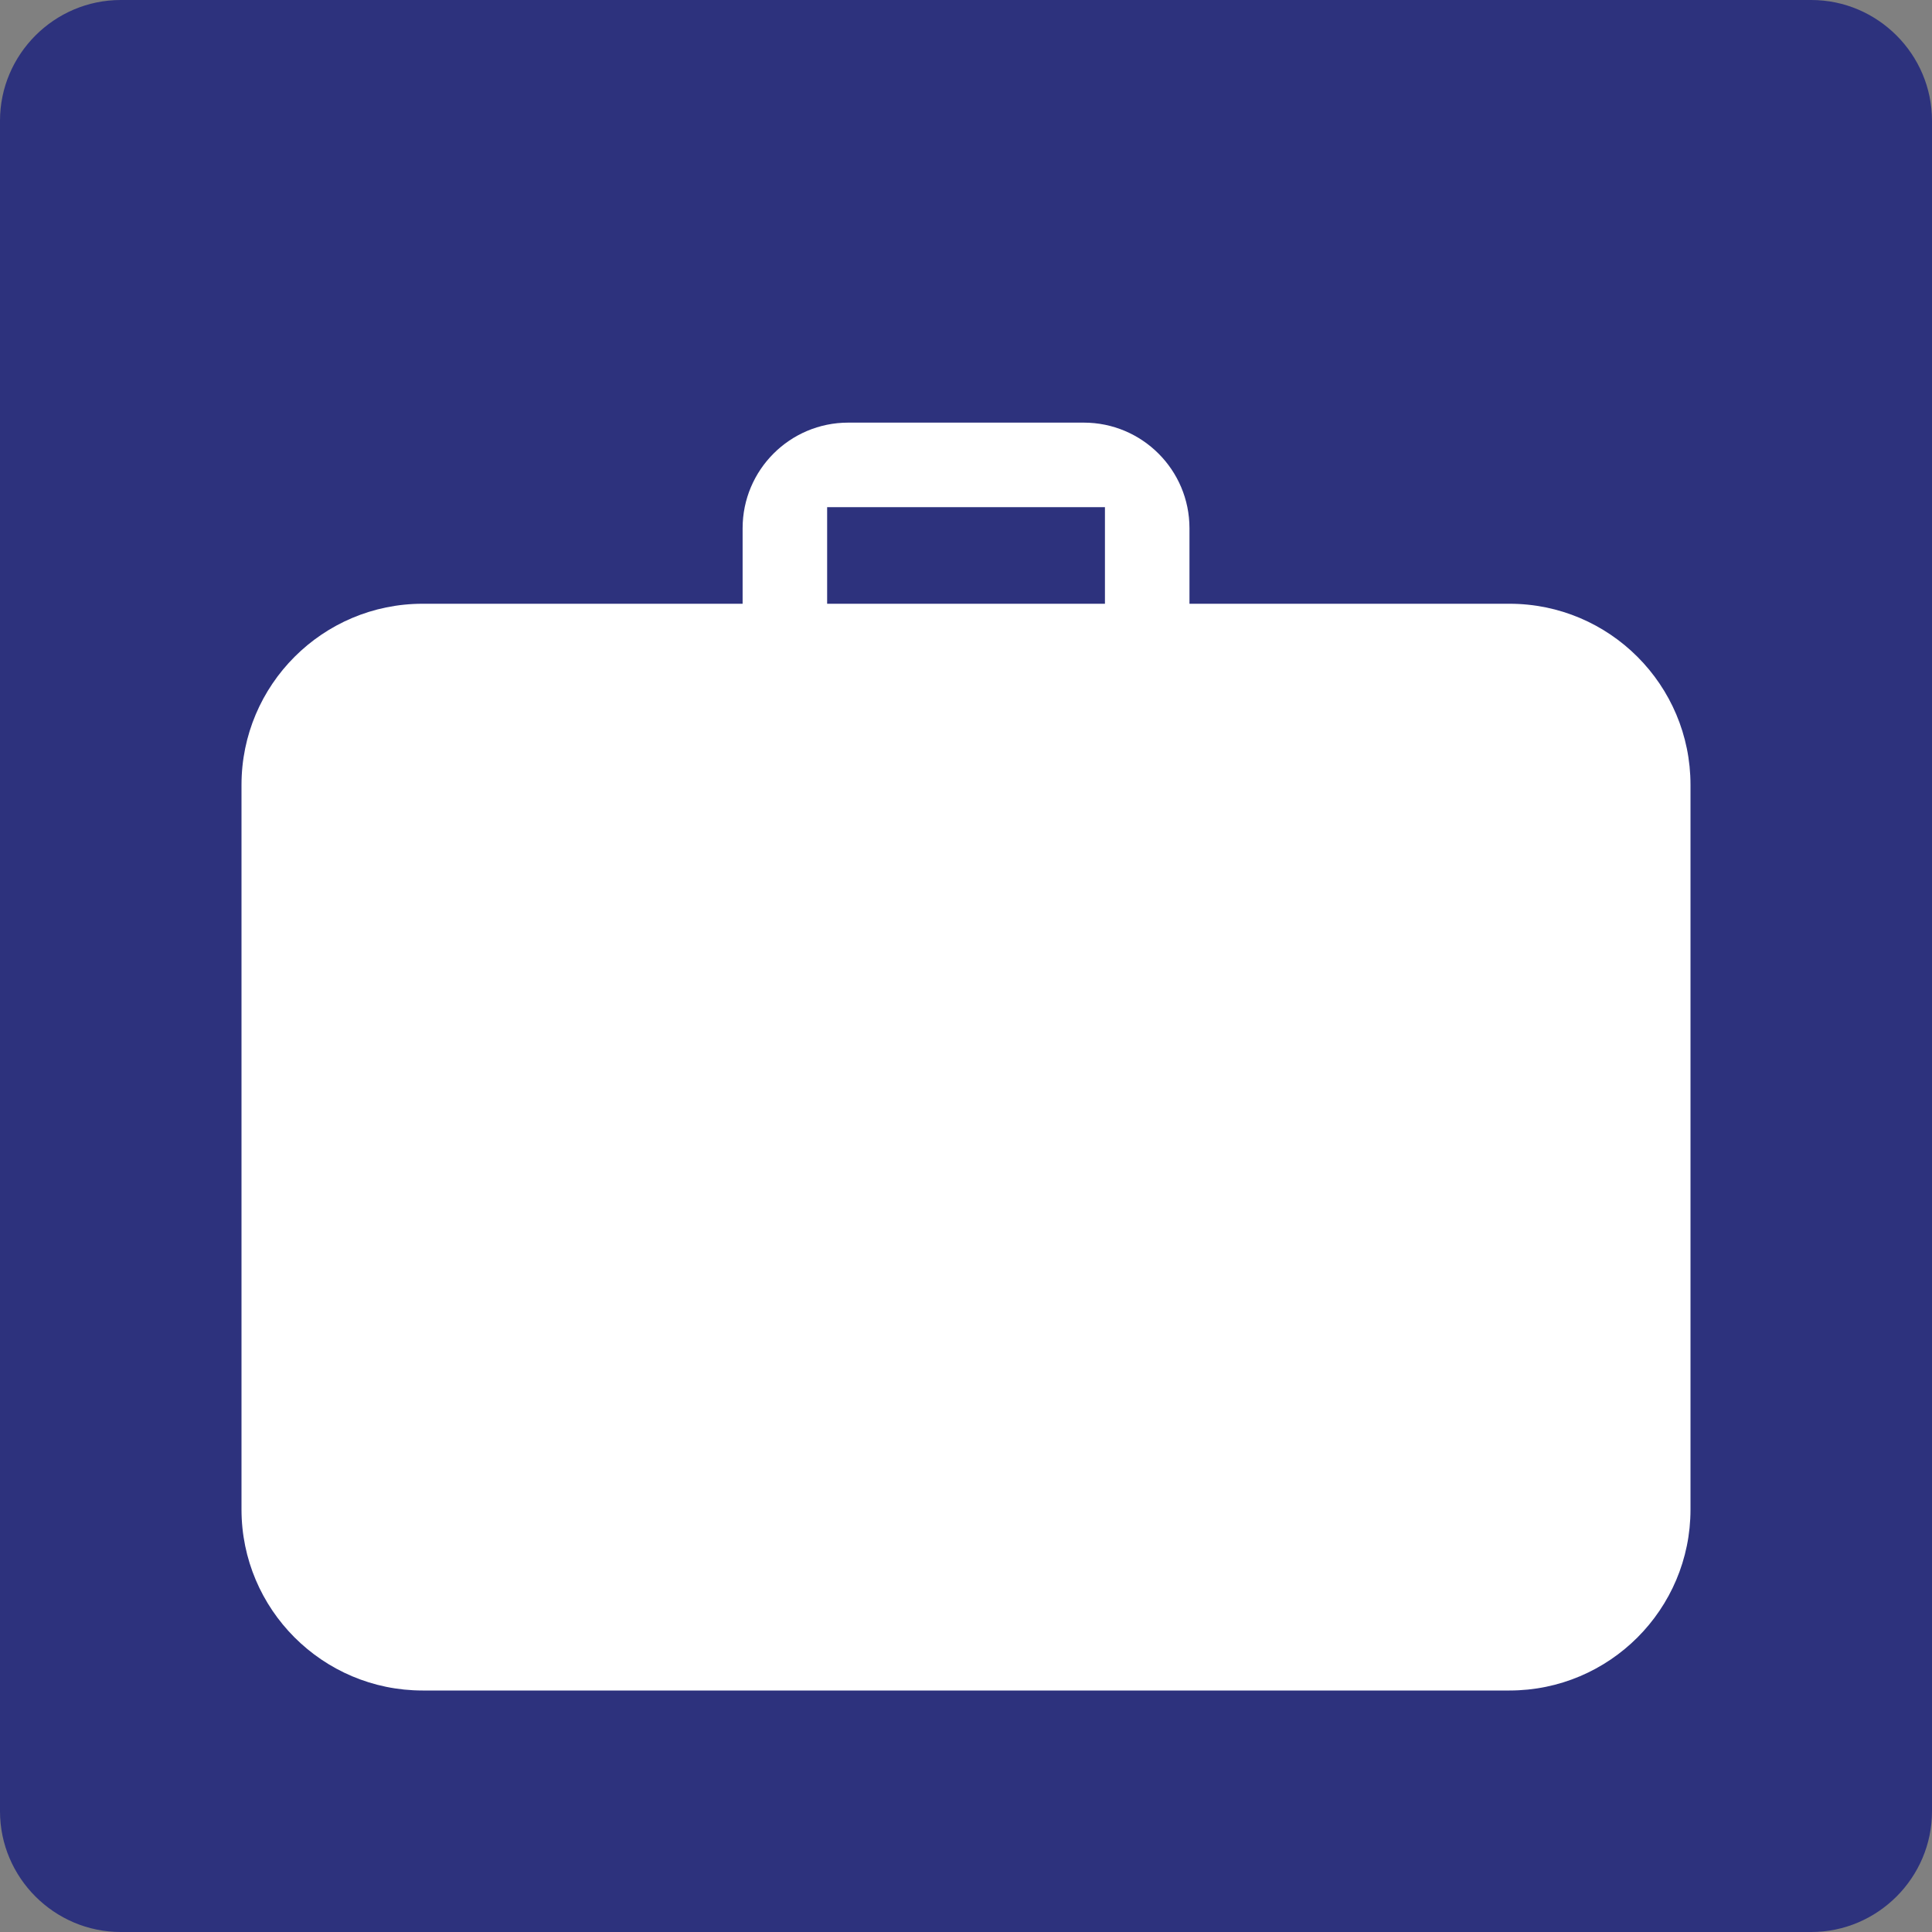
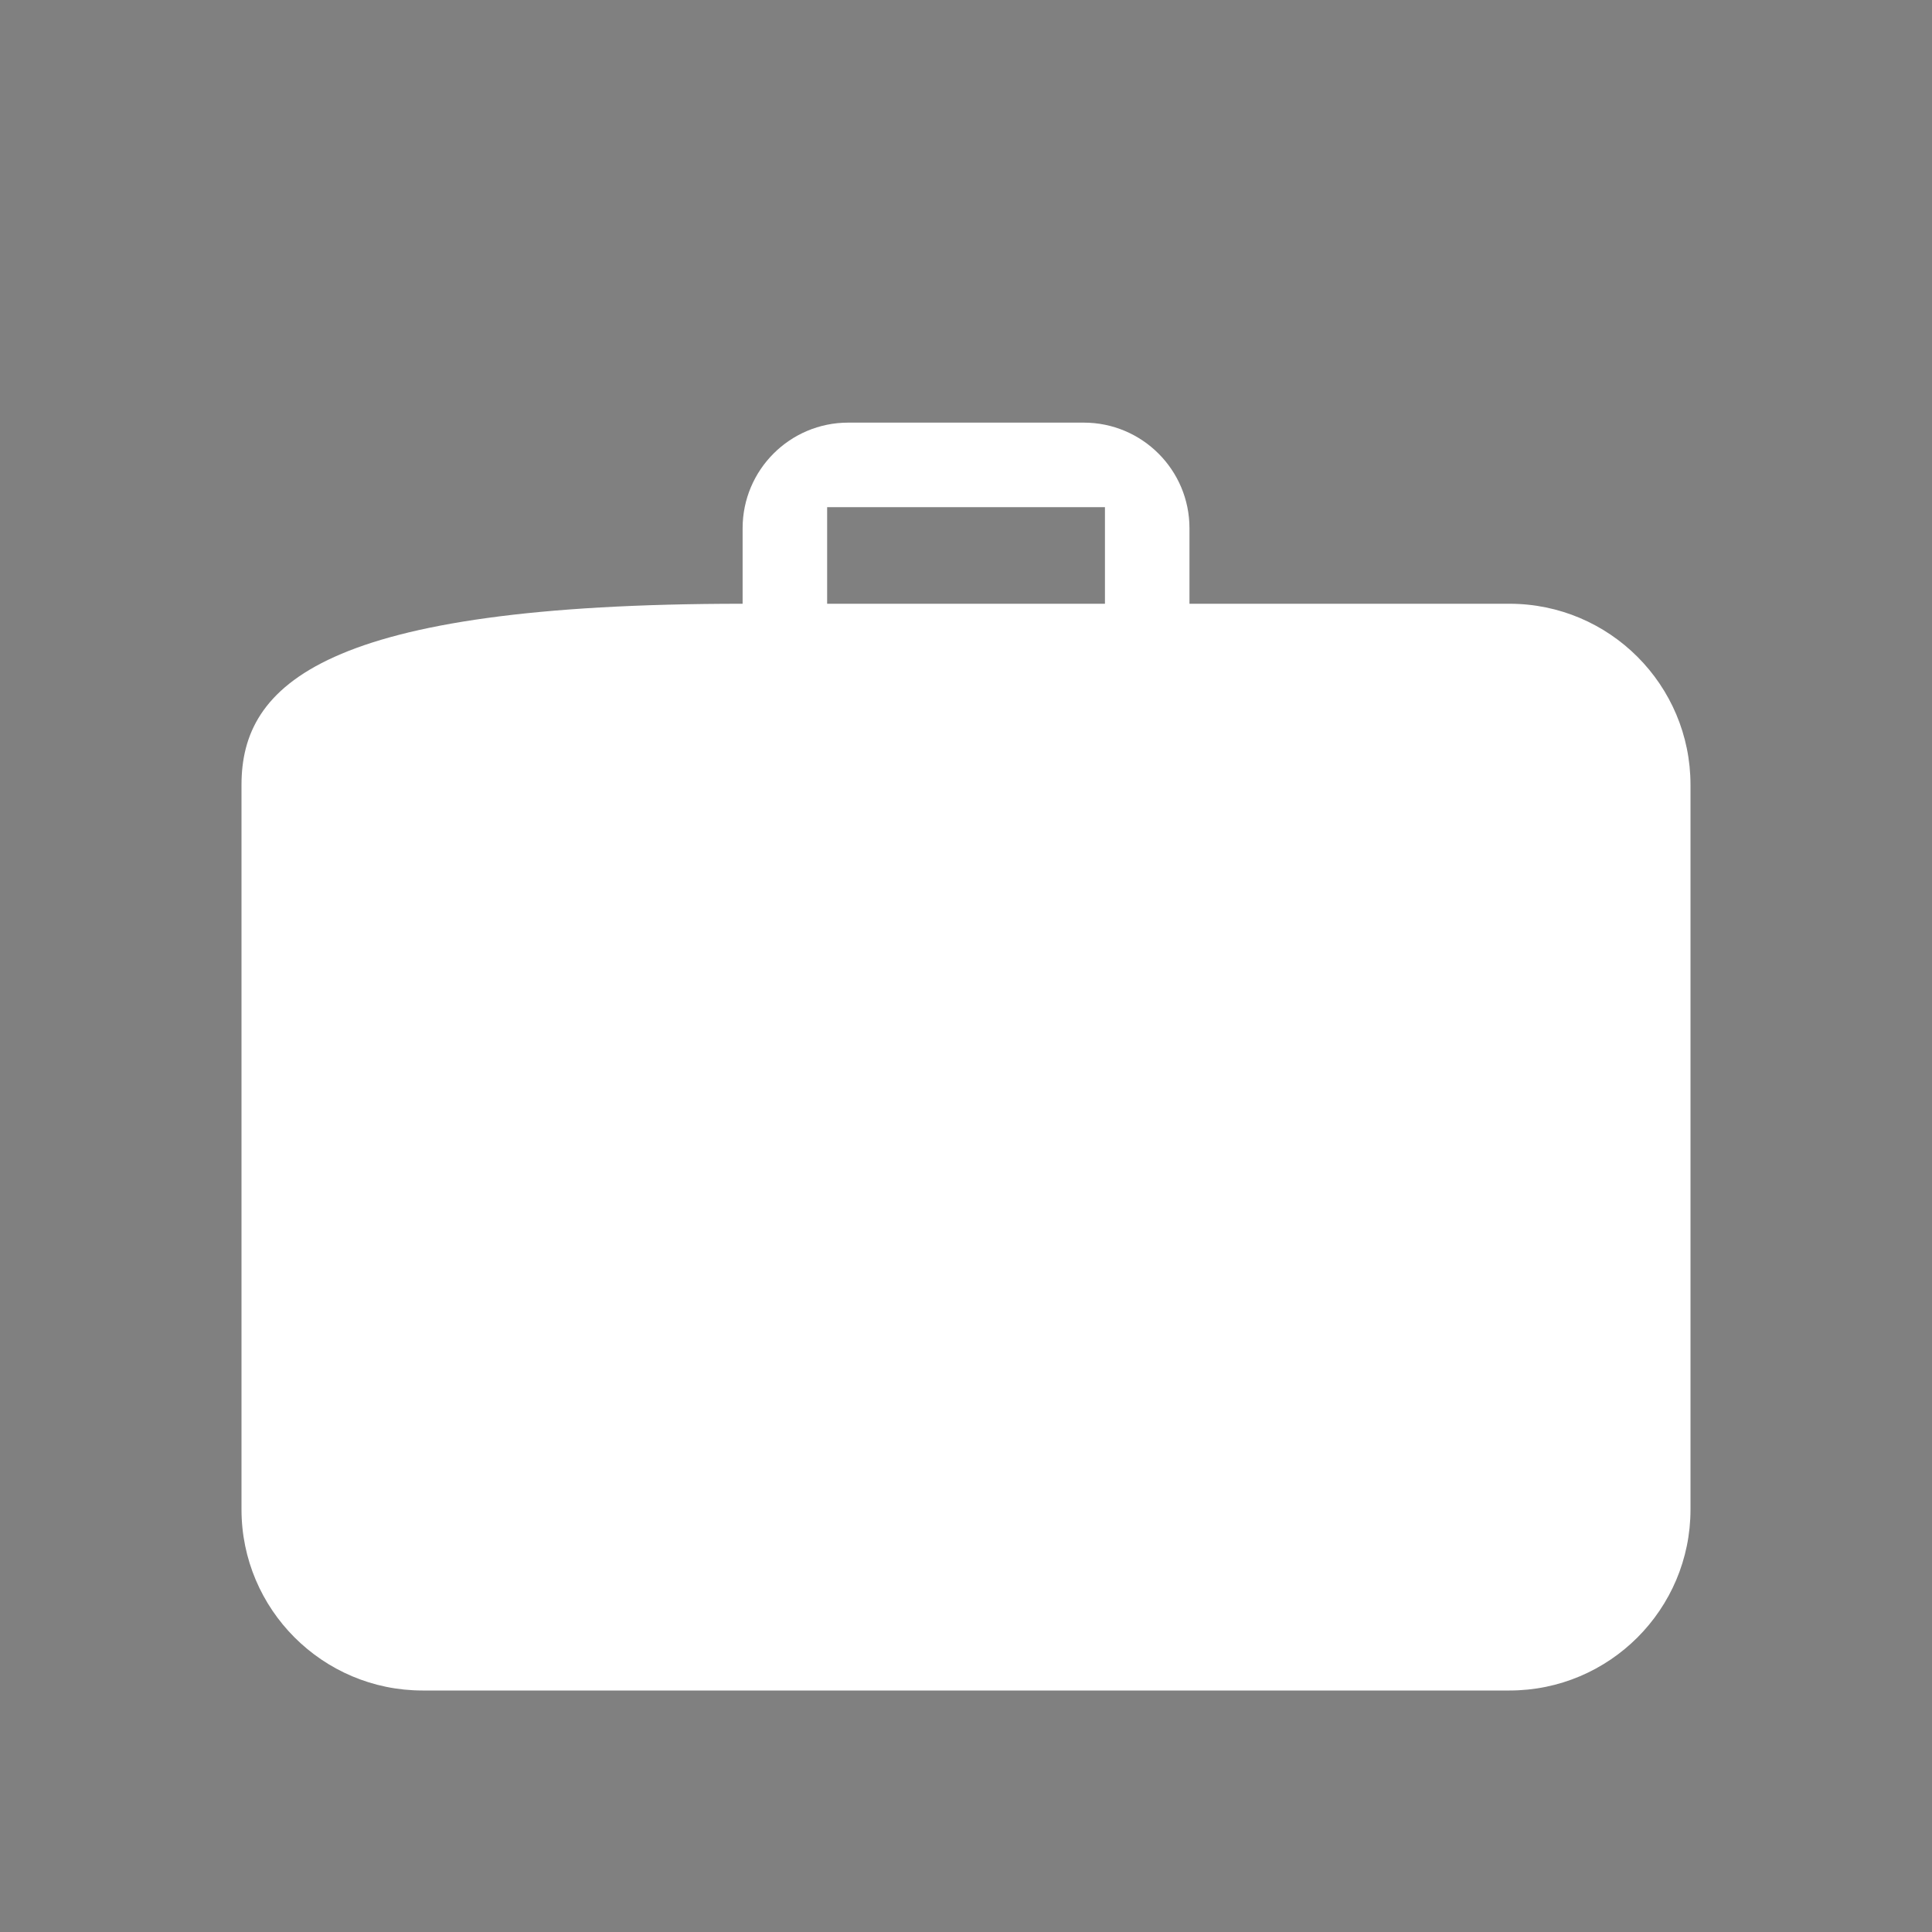
<svg xmlns="http://www.w3.org/2000/svg" class="color-immutable" width="24" height="24" viewBox="0 0 24 24" fill="none">
  <rect x="0" y="0" width="24" height="24" fill="#808080" stroke="none" />
-   <path d="M0 22.5V1.5C0 0.675 0.675 0 1.5 0H22.5C23.325 0 24 0.675 24 1.5V22.5C24 23.325 23.325 24 22.5 24H1.5C0.675 24 0 23.325 0 22.5Z" fill="#2D327D" />
-   <path d="M18.751 7.5H14.776V6.562C14.776 5.838 14.188 5.25 13.463 5.25H10.537C9.812 5.25 9.225 5.838 9.225 6.562V7.5H5.25C4.008 7.5 3 8.508 3 9.75V18.751C3 19.992 4.008 21 5.25 21H18.751C19.993 21 21 19.992 21 18.751V9.75C21 8.508 19.993 7.5 18.751 7.5ZM13.726 7.5H10.275V6.3H13.726V7.5Z" fill="white" />
+   <path d="M18.751 7.5H14.776V6.562C14.776 5.838 14.188 5.25 13.463 5.25H10.537C9.812 5.25 9.225 5.838 9.225 6.562V7.5C4.008 7.5 3 8.508 3 9.75V18.751C3 19.992 4.008 21 5.25 21H18.751C19.993 21 21 19.992 21 18.751V9.75C21 8.508 19.993 7.5 18.751 7.5ZM13.726 7.5H10.275V6.3H13.726V7.5Z" fill="white" />
</svg>